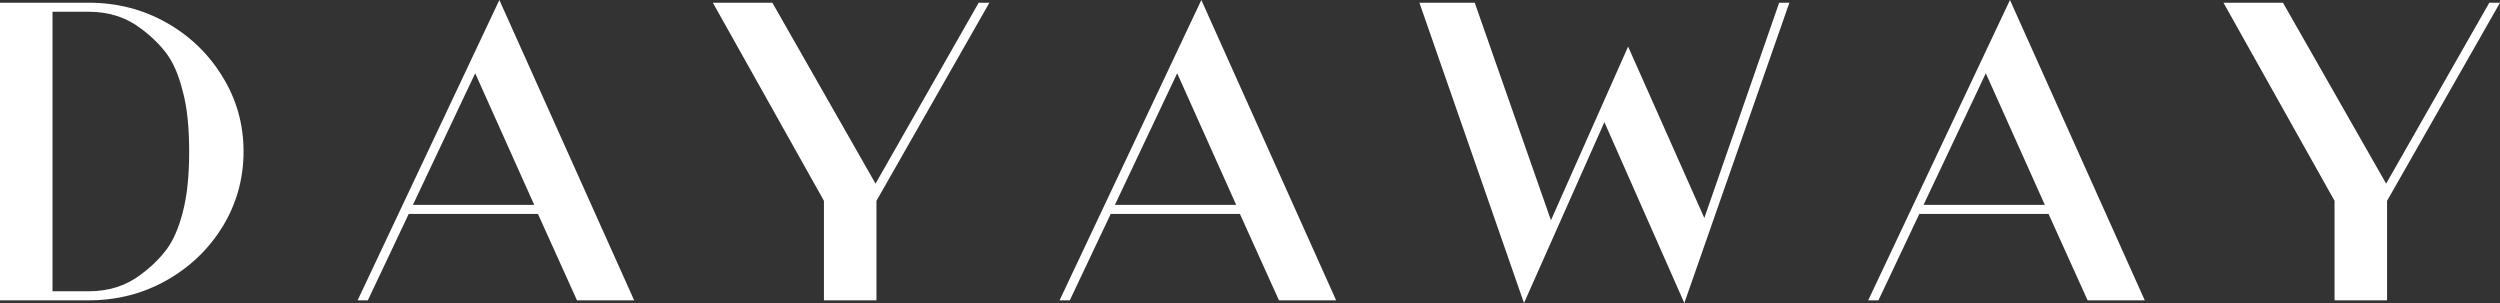
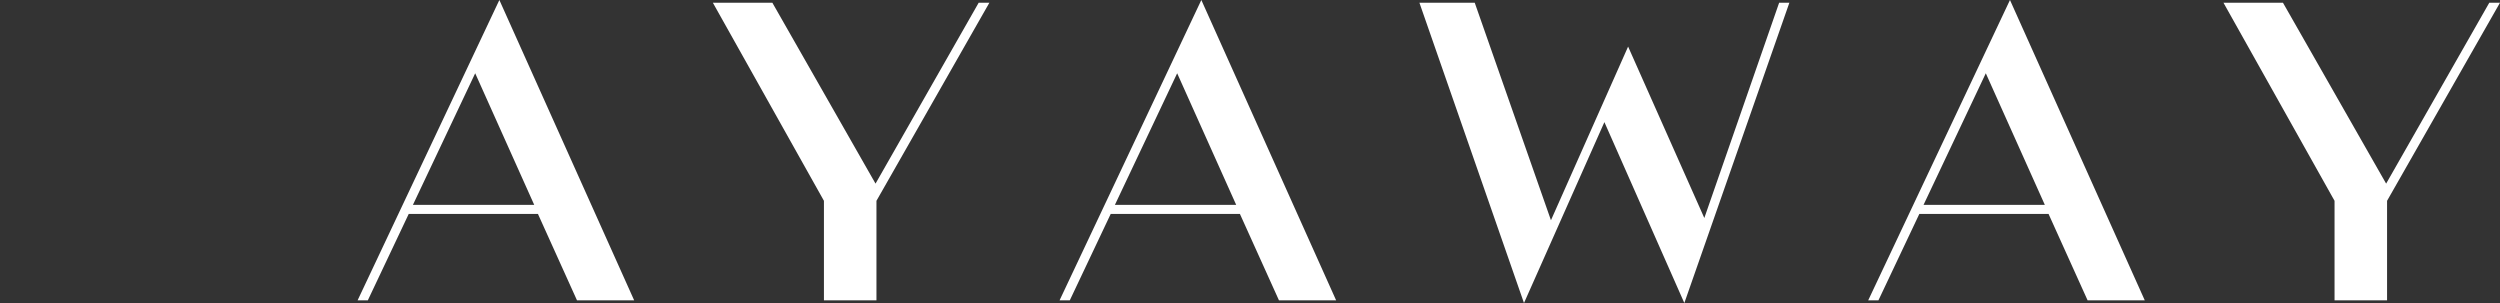
<svg xmlns="http://www.w3.org/2000/svg" width="165" height="20" viewBox="0 0 165 20" fill="none">
  <rect x="0" y="0" width="165" height="20" fill="#333333" stroke="none" />
-   <path d="M16.074 10C16.074 11.791 15.614 13.443 14.693 14.955C13.773 16.448 12.536 17.632 10.982 18.508C9.427 19.383 7.72 19.821 5.859 19.821H0V0.179H5.859C7.72 0.179 9.427 0.617 10.982 1.493C12.536 2.368 13.773 3.562 14.693 5.075C15.614 6.567 16.074 8.209 16.074 10ZM12.485 10C12.485 8.368 12.342 7.035 12.055 6C11.79 4.945 11.432 4.119 10.982 3.522C10.532 2.925 9.969 2.378 9.295 1.881C8.333 1.144 7.188 0.776 5.859 0.776H3.466V19.224H5.859C7.188 19.224 8.333 18.856 9.295 18.119C9.969 17.622 10.532 17.075 10.982 16.478C11.432 15.881 11.79 15.065 12.055 14.03C12.342 12.975 12.485 11.632 12.485 10Z" fill="#FFFFFF" />
  <path d="M38.081 19.821L35.504 14.119H26.976L24.277 19.821H23.602L32.958 0L41.854 19.821H38.081ZM27.252 13.522H35.259L31.363 4.836L27.252 13.522Z" fill="#FFFFFF" />
  <path d="M64.594 0.179H65.3L57.846 13.254V19.821H54.38V13.254L47.048 0.179H50.975L57.785 12.119L64.594 0.179Z" fill="#FFFFFF" />
  <path d="M84.411 19.821L81.834 14.119H73.307L70.607 19.821H69.932L79.288 0L88.184 19.821H84.411ZM73.583 13.522H81.589L77.693 4.836L73.583 13.522Z" fill="#FFFFFF" />
  <path d="M112.485 14.388L117.424 0.179H118.099L111.166 20L105.89 8.06L100.583 20L93.681 0.179H97.332L102.363 14.537L107.455 3.075L112.485 14.388Z" fill="#FFFFFF" />
  <path d="M137.781 19.821L135.204 14.119H126.676L123.977 19.821H123.302L132.658 0L141.554 19.821H137.781ZM126.953 13.522H134.959L131.063 4.836L126.953 13.522Z" fill="#FFFFFF" />
  <path d="M164.294 0.179H165L157.546 13.254V19.821H154.08V13.254L146.748 0.179H150.675L157.485 12.119L164.294 0.179Z" fill="#FFFFFF" />
</svg>